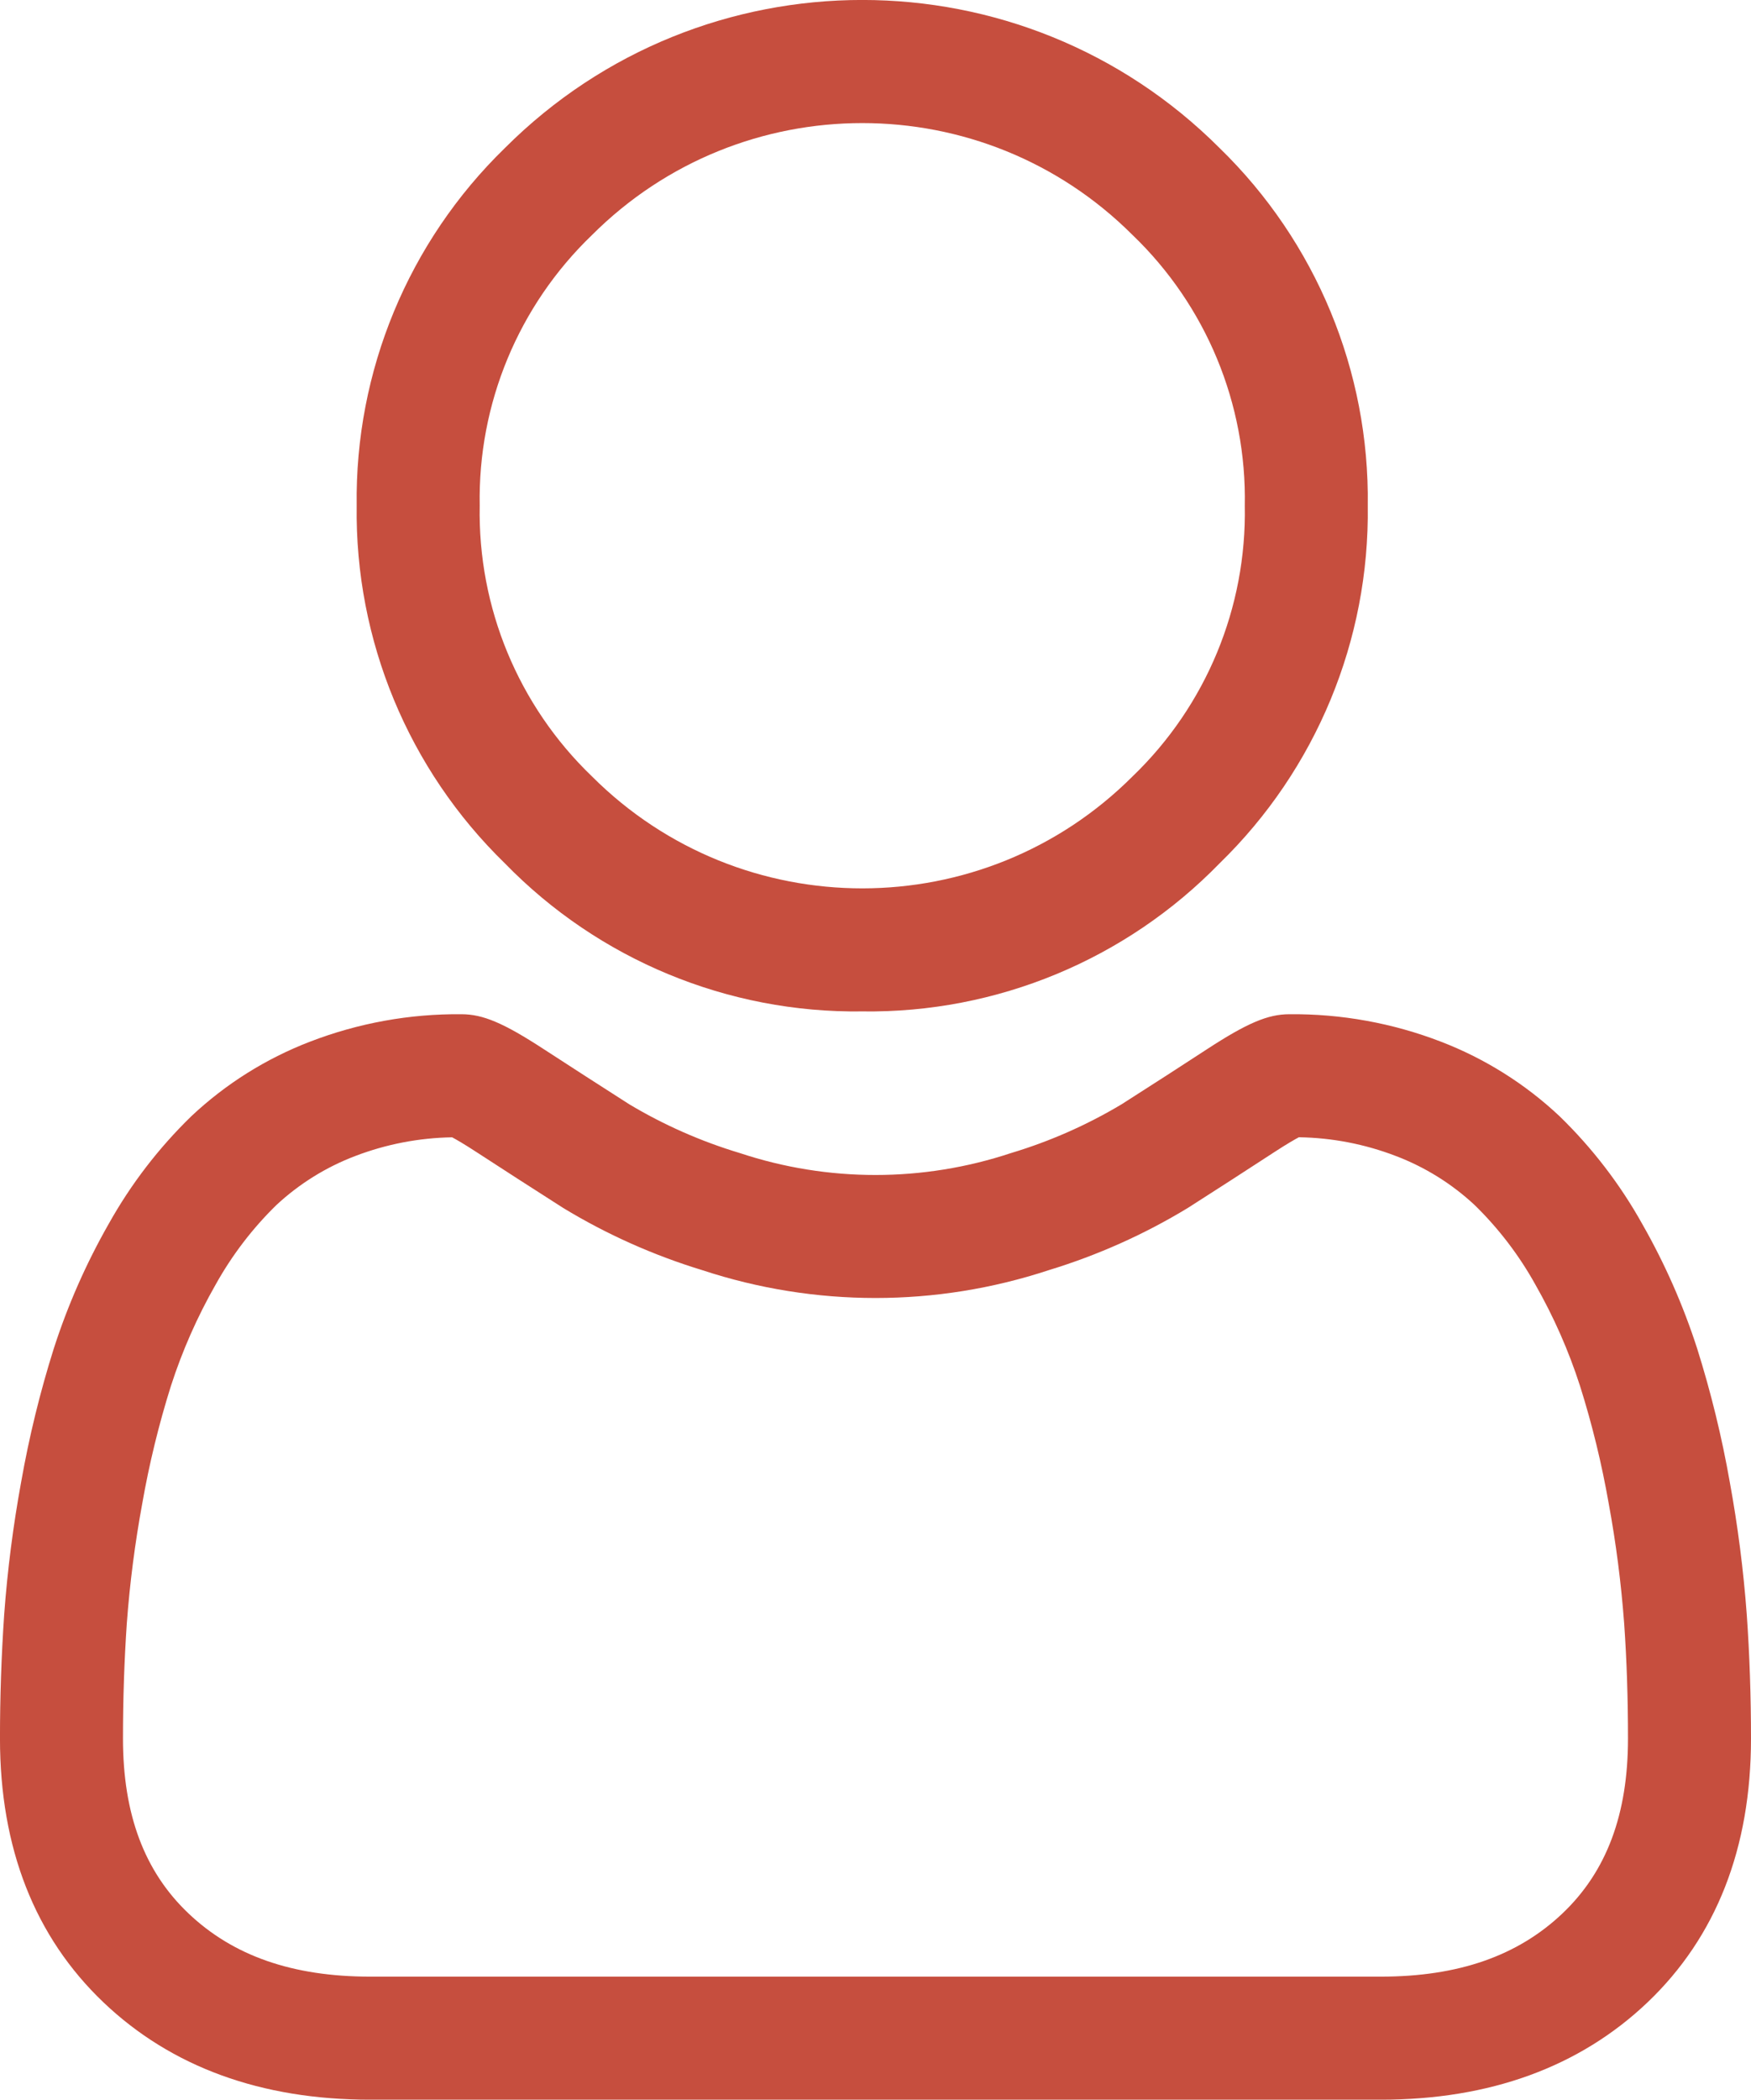
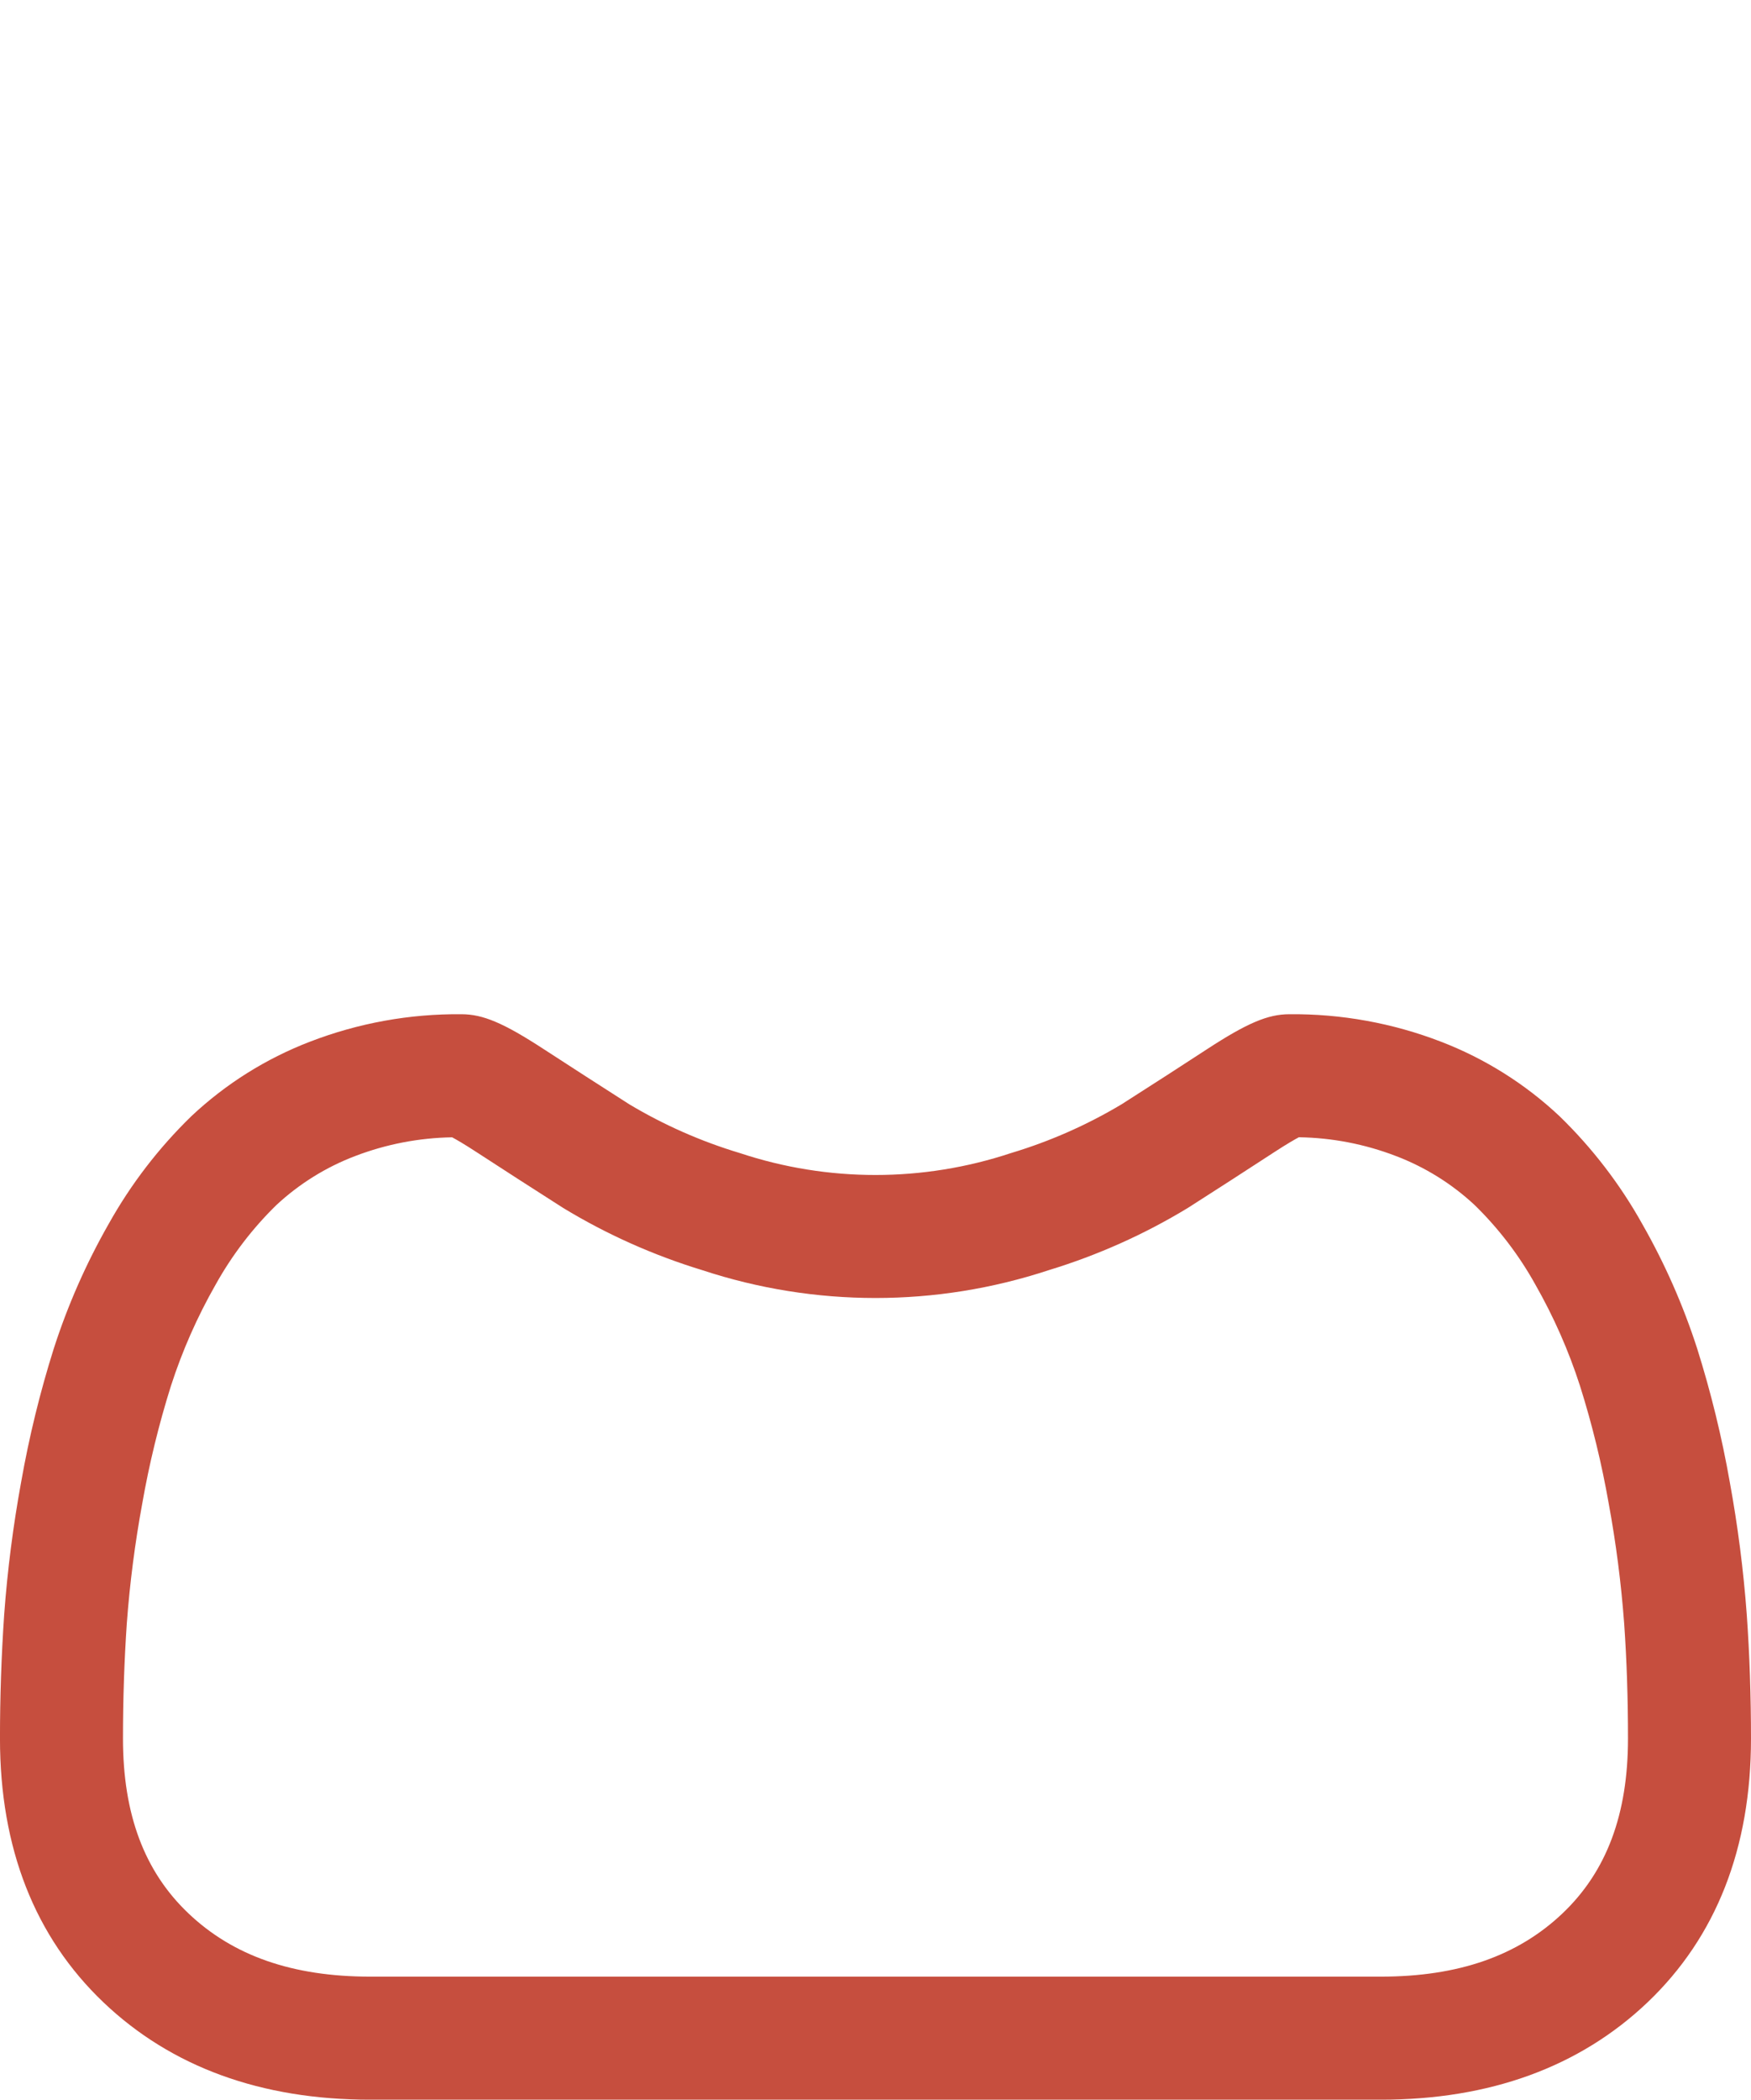
<svg xmlns="http://www.w3.org/2000/svg" version="1.1" id="Layer_1" x="0px" y="0px" width="90.872px" height="108.92px" viewBox="0 0 90.872 108.92" enable-background="new 0 0 90.872 108.92" xml:space="preserve">
  <g>
-     <path fill="#C64E3E" d="M44.749,52.467c6.976,0.096,13.685-2.684,18.548-7.686c5.002-4.864,7.781-11.572,7.686-18.548   c0.096-6.977-2.684-13.685-7.686-18.549C53.057-2.561,36.45-2.564,26.205,7.676c-0.003,0.003-0.005,0.005-0.008,0.008   c-5.002,4.864-7.782,11.572-7.686,18.548c-0.096,6.977,2.684,13.685,7.686,18.549C31.062,49.783,37.771,52.563,44.749,52.467z    M30.715,12.2c7.748-7.751,20.313-7.754,28.064-0.006c0.003,0.002,0.005,0.004,0.007,0.006c3.81,3.664,5.918,8.75,5.815,14.035   c0.101,5.284-2.009,10.371-5.817,14.033c-7.746,7.751-20.31,7.755-28.062,0.009c-0.003-0.003-0.006-0.006-0.009-0.009   c-3.81-3.663-5.919-8.75-5.817-14.035C24.795,20.949,26.905,15.862,30.715,12.2z" />
    <path fill="#C64E3E" d="M90.652,83.755c-0.171-2.309-0.466-4.605-0.883-6.882c-0.412-2.341-0.978-4.653-1.692-6.92   c-0.724-2.243-1.678-4.407-2.846-6.454c-1.15-2.063-2.596-3.945-4.289-5.59c-1.783-1.678-3.877-2.993-6.162-3.872   c-2.508-0.967-5.178-1.45-7.865-1.424c-1.113,0-2.188,0.456-4.265,1.808c-1.278,0.834-2.772,1.801-4.442,2.864   c-1.803,1.077-3.733,1.929-5.746,2.532c-4.563,1.514-9.496,1.514-14.06,0c-2.012-0.604-3.941-1.453-5.743-2.531   c-1.486-0.949-2.968-1.904-4.446-2.865c-2.075-1.352-3.15-1.808-4.262-1.808c-2.688-0.026-5.357,0.458-7.865,1.425   c-2.286,0.879-4.379,2.193-6.163,3.872c-1.692,1.646-3.136,3.526-4.286,5.587c-1.168,2.048-2.121,4.211-2.844,6.454   c-0.715,2.267-1.281,4.579-1.694,6.921c-0.418,2.277-0.712,4.576-0.882,6.885c-0.146,2.141-0.219,4.286-0.218,6.432   c0,5.688,1.807,10.289,5.372,13.685c3.52,3.351,8.177,5.048,13.842,5.048h52.446c5.663,0,10.32-1.699,13.842-5.048   c3.564-3.394,5.371-8,5.371-13.685C90.872,87.997,90.799,85.829,90.652,83.755z M81.099,99.248c-2.326,2.214-5.414,3.29-9.44,3.29   H19.213c-4.028,0-7.116-1.076-9.441-3.289c-2.281-2.171-3.39-5.135-3.39-9.061c0-2.041,0.067-4.057,0.2-5.99   c0.155-2.08,0.422-4.149,0.8-6.2c0.362-2.063,0.859-4.103,1.488-6.101c0.589-1.824,1.365-3.582,2.315-5.248   c0.846-1.521,1.907-2.914,3.152-4.131c1.189-1.106,2.581-1.974,4.1-2.55c1.606-0.614,3.308-0.942,5.027-0.97   c0.224,0.119,0.622,0.348,1.266,0.768c1.312,0.854,2.825,1.83,4.5,2.898c2.26,1.372,4.684,2.454,7.214,3.225   c5.84,1.926,12.145,1.926,17.985,0c2.53-0.771,4.956-1.854,7.218-3.228c1.503-0.959,3.001-1.927,4.493-2.899   c0.646-0.421,1.043-0.646,1.267-0.767c1.719,0.026,3.422,0.354,5.027,0.97c1.52,0.577,2.91,1.442,4.1,2.551   c1.246,1.217,2.307,2.608,3.152,4.131c0.949,1.666,1.725,3.425,2.313,5.25c0.631,1.998,1.127,4.035,1.489,6.1   c0.378,2.051,0.644,4.121,0.8,6.199c0.137,1.928,0.2,3.941,0.2,5.988C84.489,94.114,83.379,97.077,81.099,99.248z" />
  </g>
</svg>